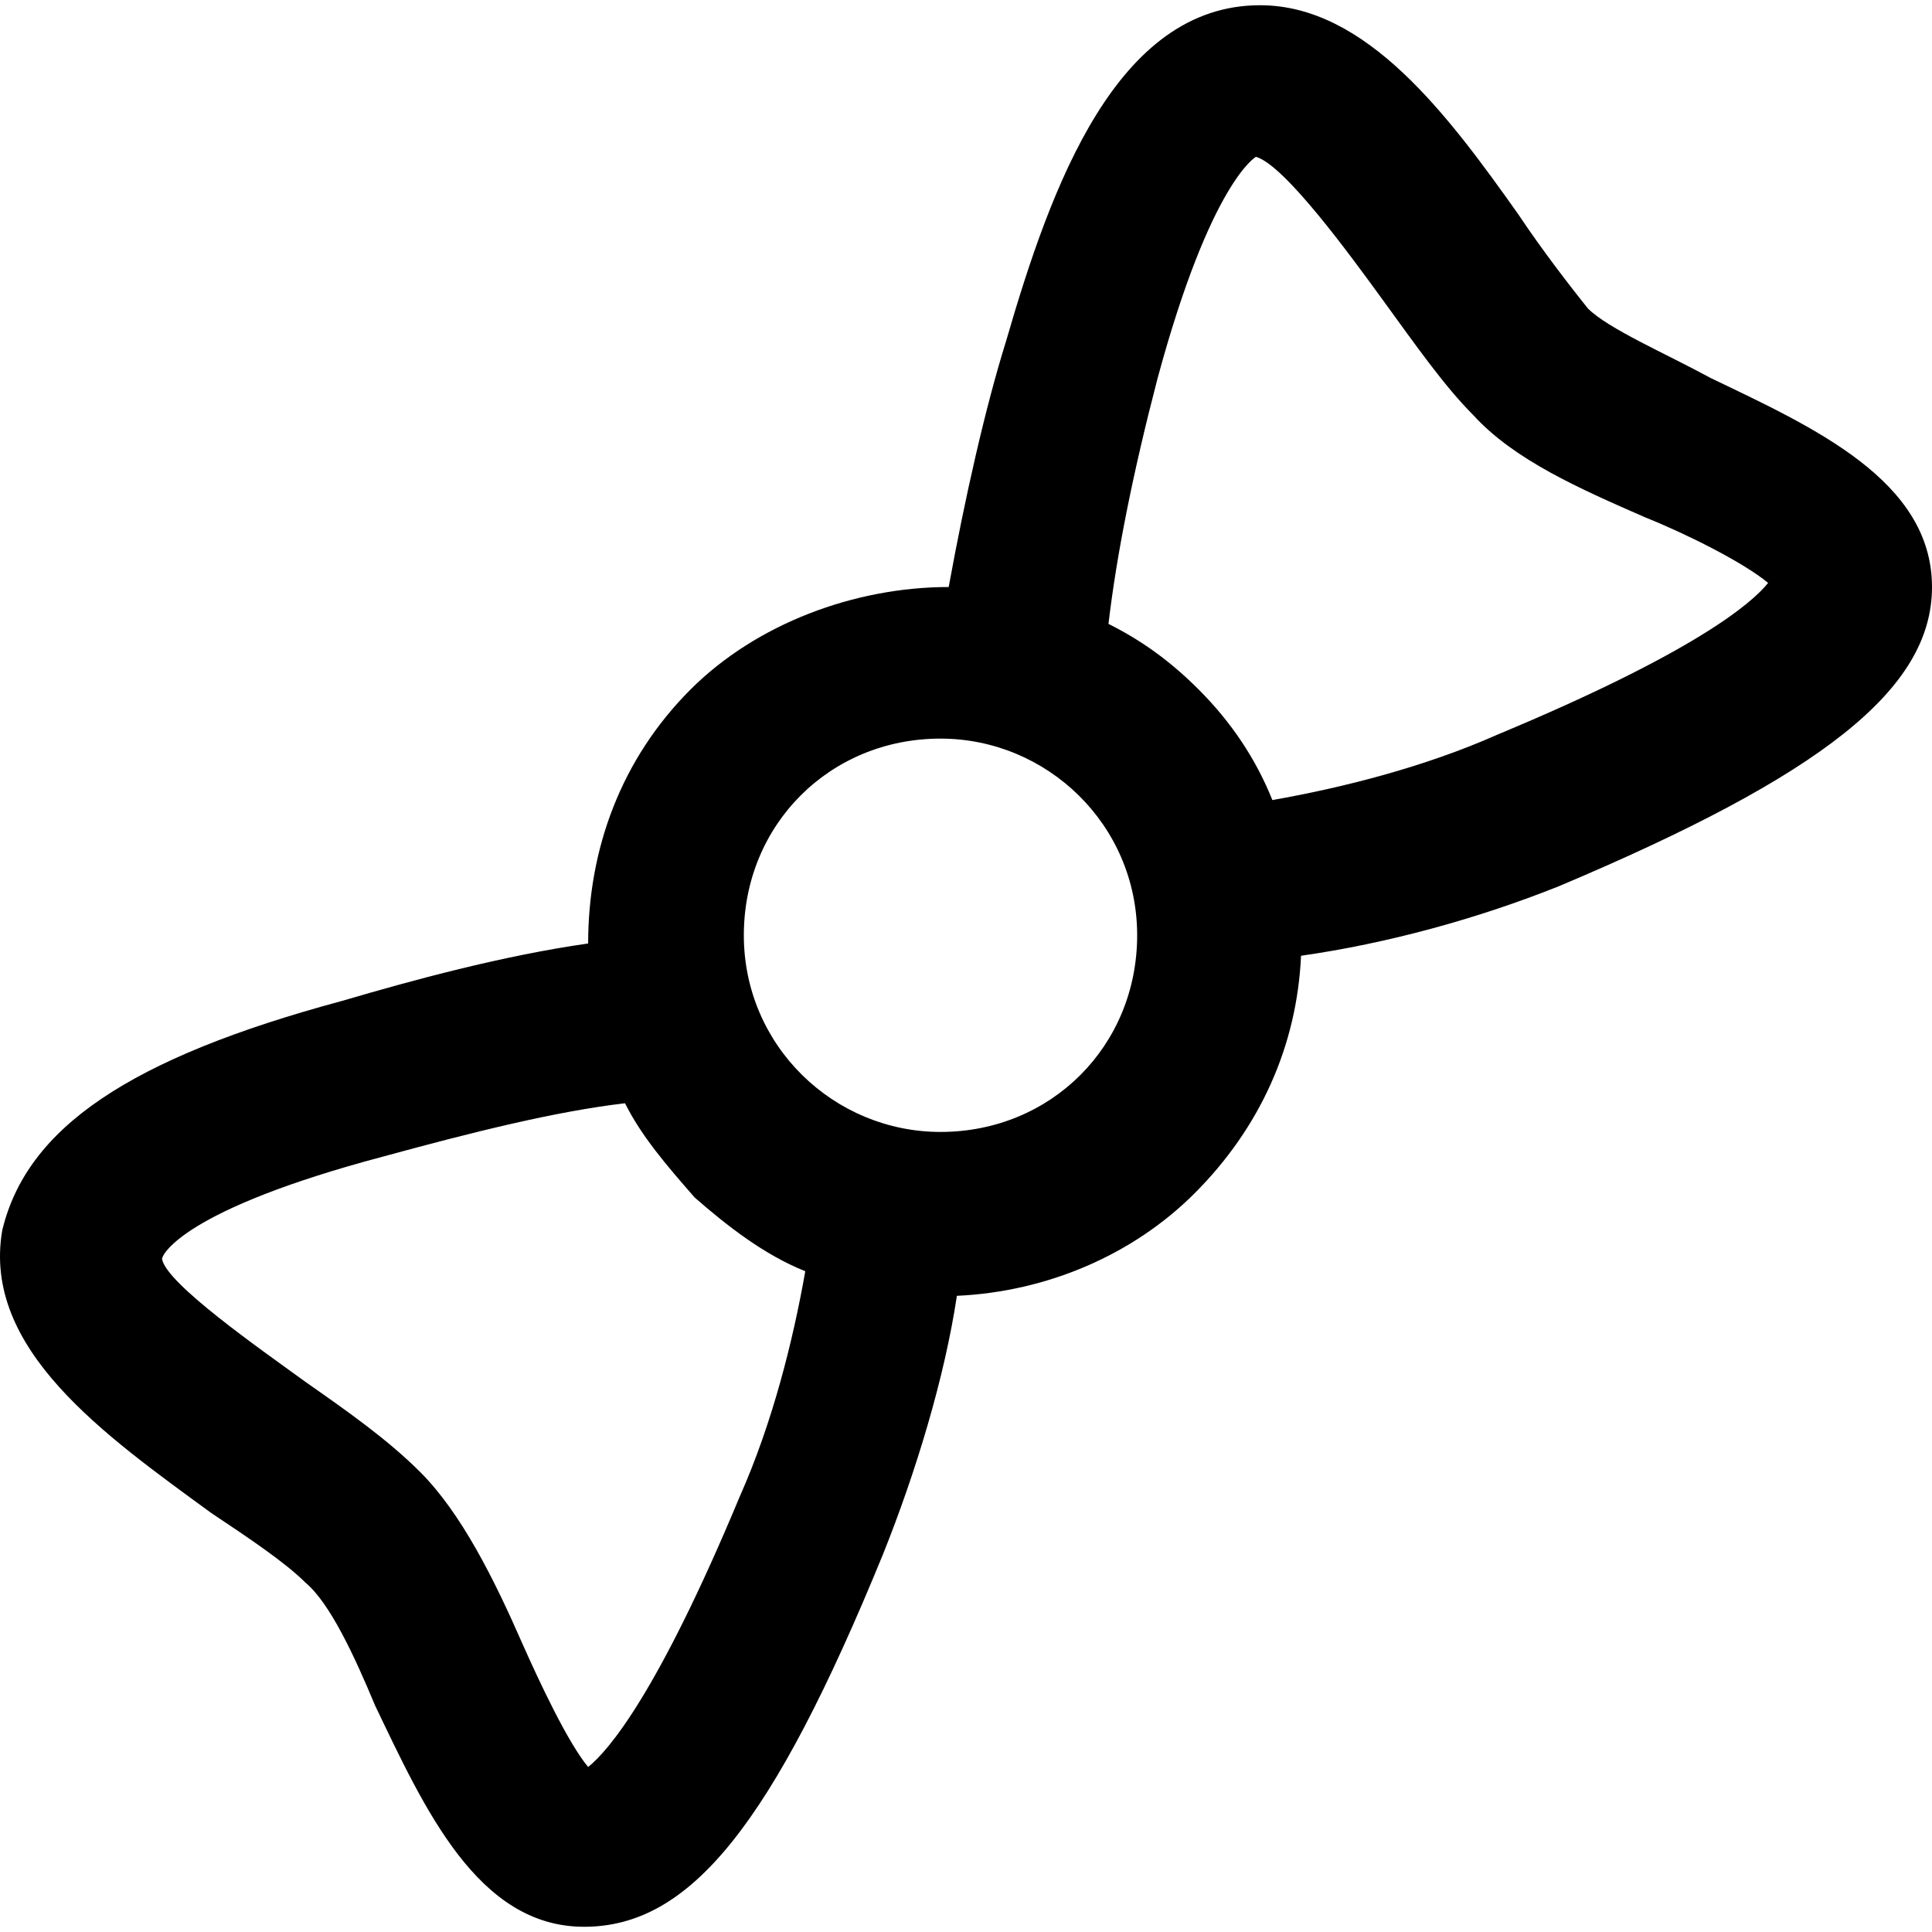
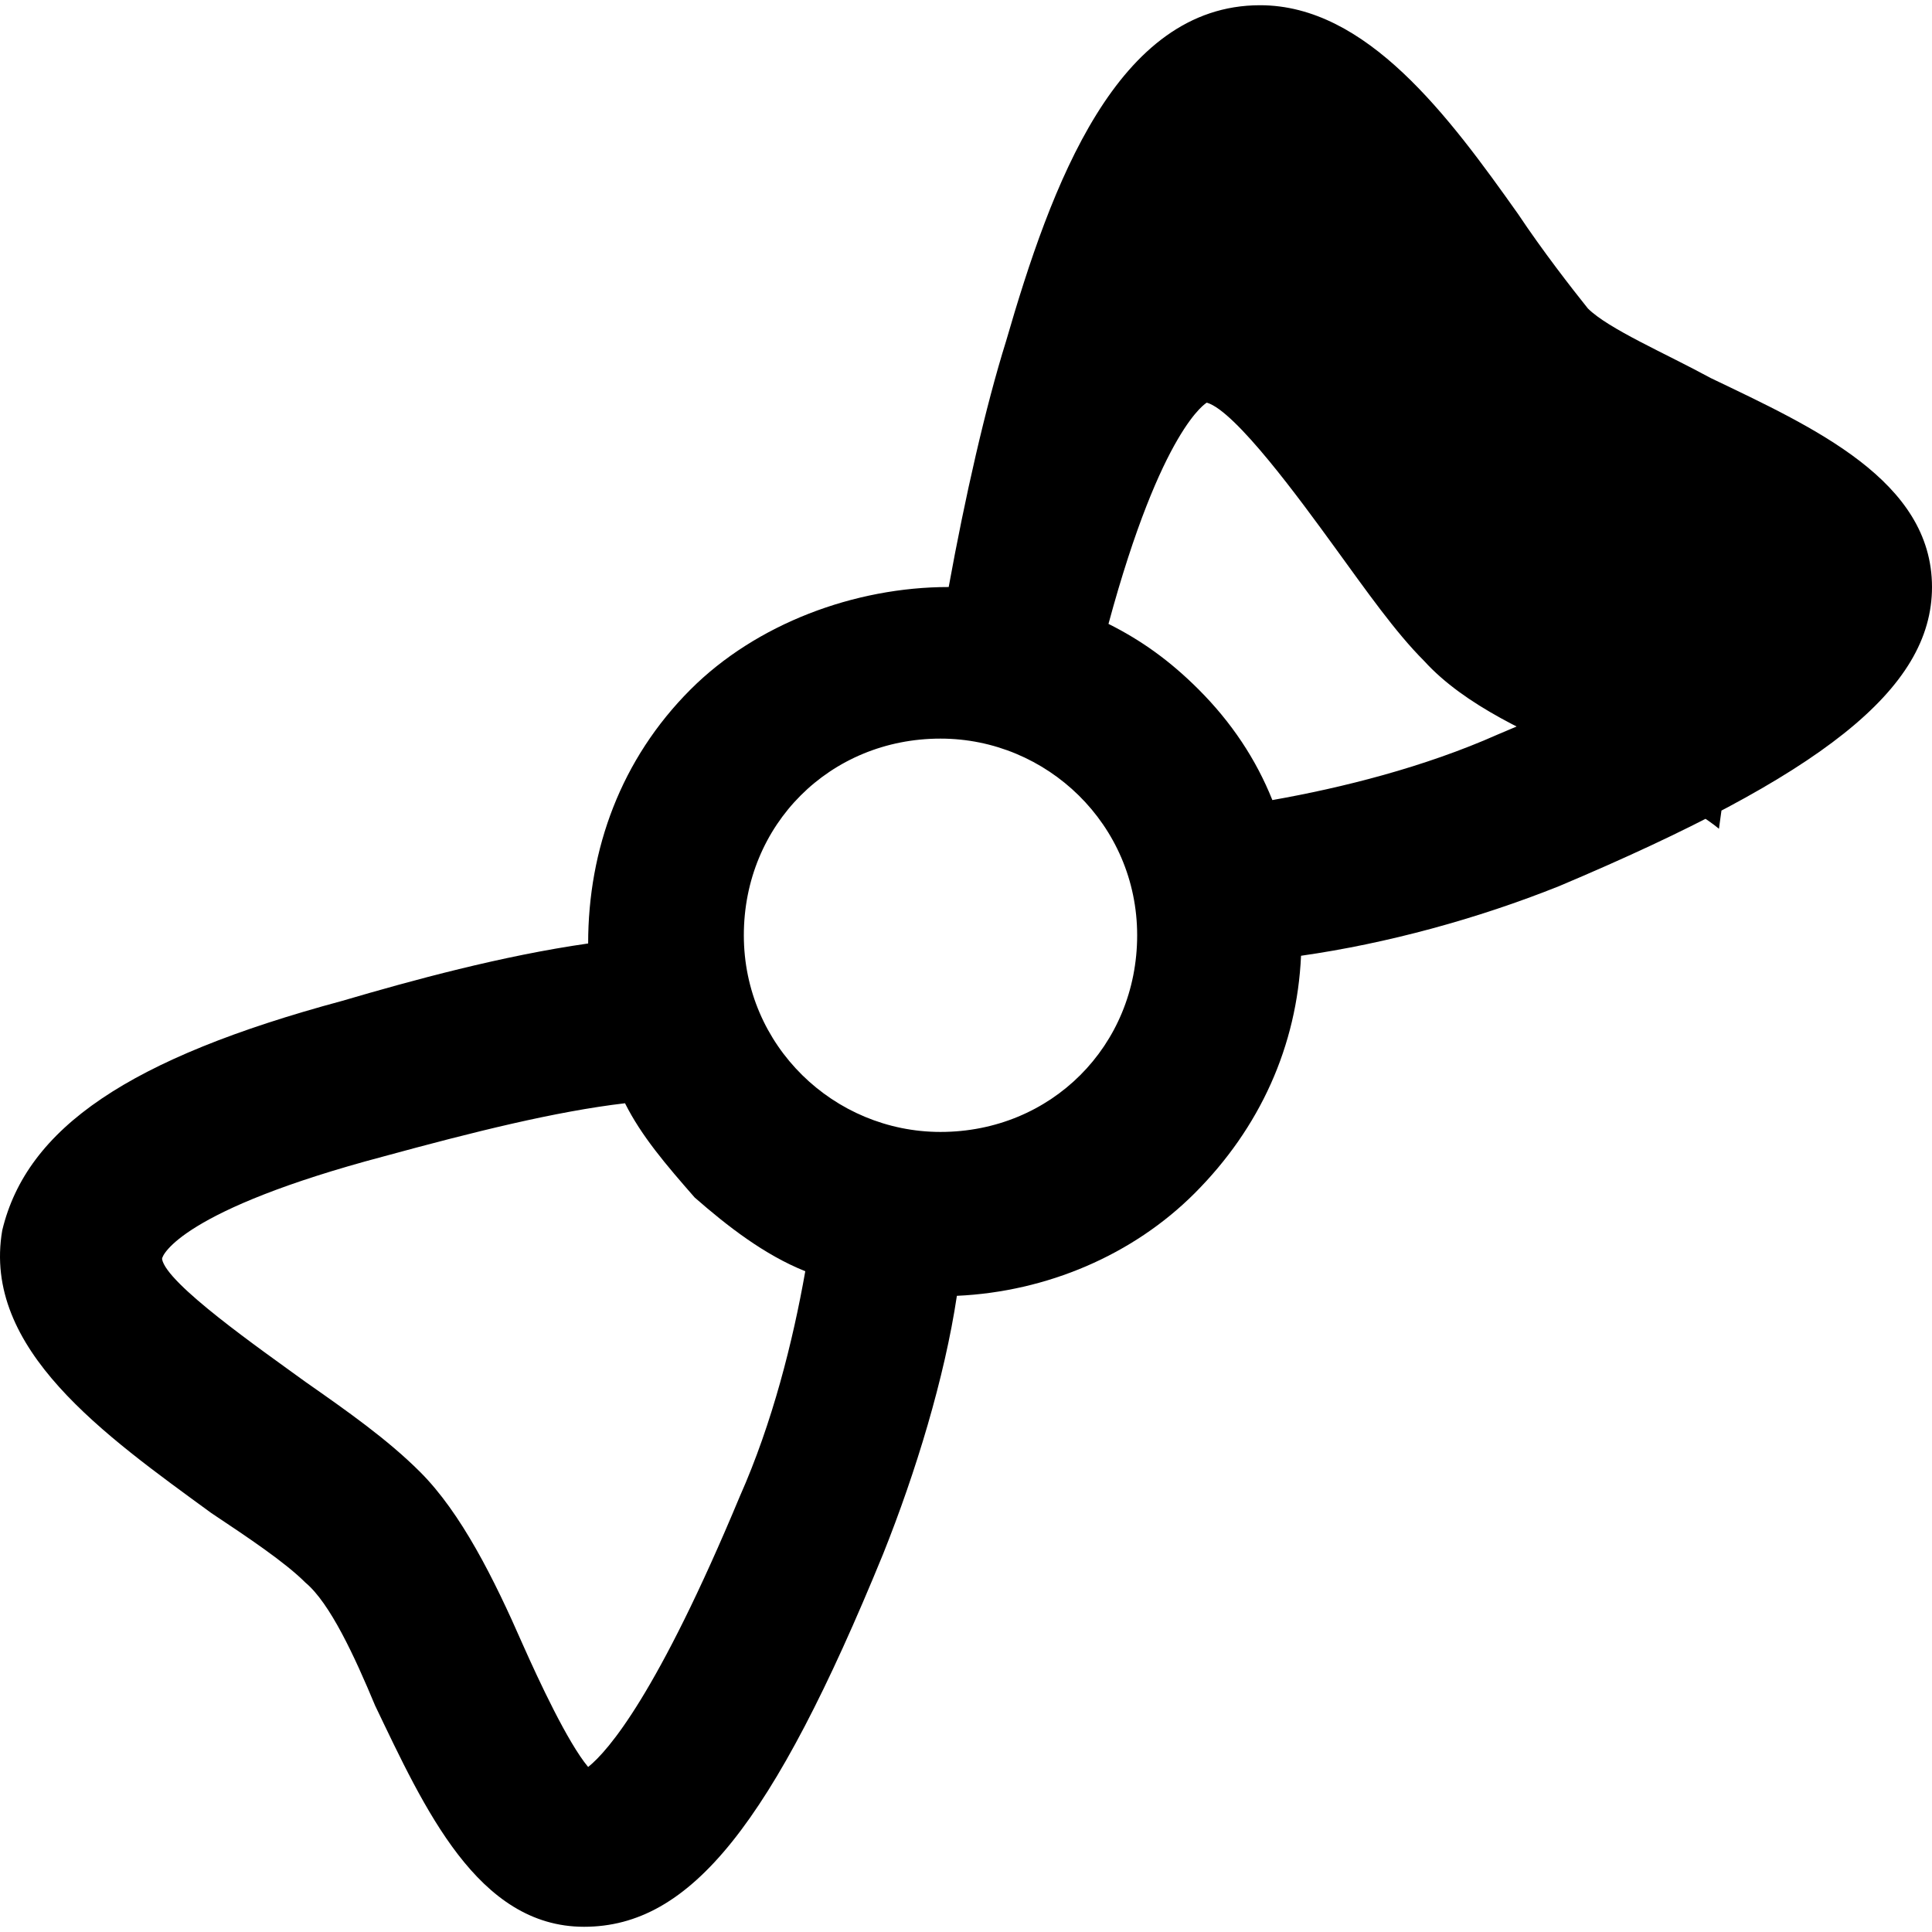
<svg xmlns="http://www.w3.org/2000/svg" fill="#000000" height="800px" width="800px" version="1.1" id="Layer_1" viewBox="0 0 502.987 502.987" xml:space="preserve">
  <g>
    <g>
-       <path d="M445.387,98.427c-11.733-6.4-26.667-12.8-32-18.133c-4.267-5.333-11.733-14.933-18.133-24.533    c-18.133-25.6-39.467-54.4-67.2-54.4c-37.333,0-54.4,46.933-66.133,87.467c-5.333,17.067-10.667,40.533-14.933,64    c-24.533,0-50.133,9.6-67.2,26.667c-18.133,18.133-26.667,41.6-26.667,66.133c-22.4,3.2-45.867,9.6-64,14.933    c-55.467,14.933-82.133,33.067-88.533,59.733c-5.333,30.933,26.667,53.333,54.4,73.6c9.6,6.4,19.2,12.8,24.533,18.133    c6.4,5.333,12.8,19.2,18.133,32c12.8,26.667,26.667,57.6,54.4,57.6s49.067-26.667,77.867-97.067c8.533-21.333,16-45.867,19.2-67.2    c23.467-1.067,45.867-10.667,61.867-26.667c17.067-17.067,26.667-38.4,27.733-61.867c22.4-3.2,45.867-9.6,67.2-18.133    c68.267-28.8,97.067-51.2,97.067-77.867C502.987,125.094,472.054,111.227,445.387,98.427z M192.587,389.627    c-21.333,51.2-34.133,66.133-39.467,70.4c-5.333-6.4-12.8-22.4-17.067-32c-7.467-17.067-16-34.133-26.667-44.8    c-8.533-8.533-19.2-16-29.867-23.467c-11.733-8.533-36.267-25.6-37.333-32c0-1.067,5.333-12.8,57.6-26.667    c23.467-6.4,44.8-11.733,62.933-13.867c4.267,8.533,10.667,16,18.133,24.533c8.533,7.467,18.133,14.933,28.8,19.2    C206.454,349.094,201.12,370.427,192.587,389.627z M244.854,294.694c-27.733,0-51.2-22.4-51.2-51.2s22.4-51.2,51.2-51.2    c27.733,0,51.2,22.4,51.2,51.2S273.654,294.694,244.854,294.694z M389.921,191.227c-19.2,8.533-40.533,13.867-58.667,17.067    c-4.267-10.667-10.667-20.267-19.2-28.8c-7.467-7.467-14.933-12.8-23.467-17.067c2.133-18.133,6.4-39.467,12.8-64    c13.867-51.2,25.6-57.6,25.6-57.6c7.467,2.133,24.533,25.6,33.067,37.333c8.533,11.733,16,22.4,23.467,29.867    c10.667,11.733,27.733,19.2,44.8,26.667c10.667,4.267,25.6,11.733,32,17.067C456.054,157.094,441.12,169.893,389.921,191.227z" />
+       <path d="M445.387,98.427c-11.733-6.4-26.667-12.8-32-18.133c-4.267-5.333-11.733-14.933-18.133-24.533    c-18.133-25.6-39.467-54.4-67.2-54.4c-37.333,0-54.4,46.933-66.133,87.467c-5.333,17.067-10.667,40.533-14.933,64    c-24.533,0-50.133,9.6-67.2,26.667c-18.133,18.133-26.667,41.6-26.667,66.133c-22.4,3.2-45.867,9.6-64,14.933    c-55.467,14.933-82.133,33.067-88.533,59.733c-5.333,30.933,26.667,53.333,54.4,73.6c9.6,6.4,19.2,12.8,24.533,18.133    c6.4,5.333,12.8,19.2,18.133,32c12.8,26.667,26.667,57.6,54.4,57.6s49.067-26.667,77.867-97.067c8.533-21.333,16-45.867,19.2-67.2    c23.467-1.067,45.867-10.667,61.867-26.667c17.067-17.067,26.667-38.4,27.733-61.867c22.4-3.2,45.867-9.6,67.2-18.133    c68.267-28.8,97.067-51.2,97.067-77.867C502.987,125.094,472.054,111.227,445.387,98.427z M192.587,389.627    c-21.333,51.2-34.133,66.133-39.467,70.4c-5.333-6.4-12.8-22.4-17.067-32c-7.467-17.067-16-34.133-26.667-44.8    c-8.533-8.533-19.2-16-29.867-23.467c-11.733-8.533-36.267-25.6-37.333-32c0-1.067,5.333-12.8,57.6-26.667    c23.467-6.4,44.8-11.733,62.933-13.867c4.267,8.533,10.667,16,18.133,24.533c8.533,7.467,18.133,14.933,28.8,19.2    C206.454,349.094,201.12,370.427,192.587,389.627z M244.854,294.694c-27.733,0-51.2-22.4-51.2-51.2s22.4-51.2,51.2-51.2    c27.733,0,51.2,22.4,51.2,51.2S273.654,294.694,244.854,294.694z M389.921,191.227c-19.2,8.533-40.533,13.867-58.667,17.067    c-4.267-10.667-10.667-20.267-19.2-28.8c-7.467-7.467-14.933-12.8-23.467-17.067c13.867-51.2,25.6-57.6,25.6-57.6c7.467,2.133,24.533,25.6,33.067,37.333c8.533,11.733,16,22.4,23.467,29.867    c10.667,11.733,27.733,19.2,44.8,26.667c10.667,4.267,25.6,11.733,32,17.067C456.054,157.094,441.12,169.893,389.921,191.227z" />
    </g>
  </g>
</svg>